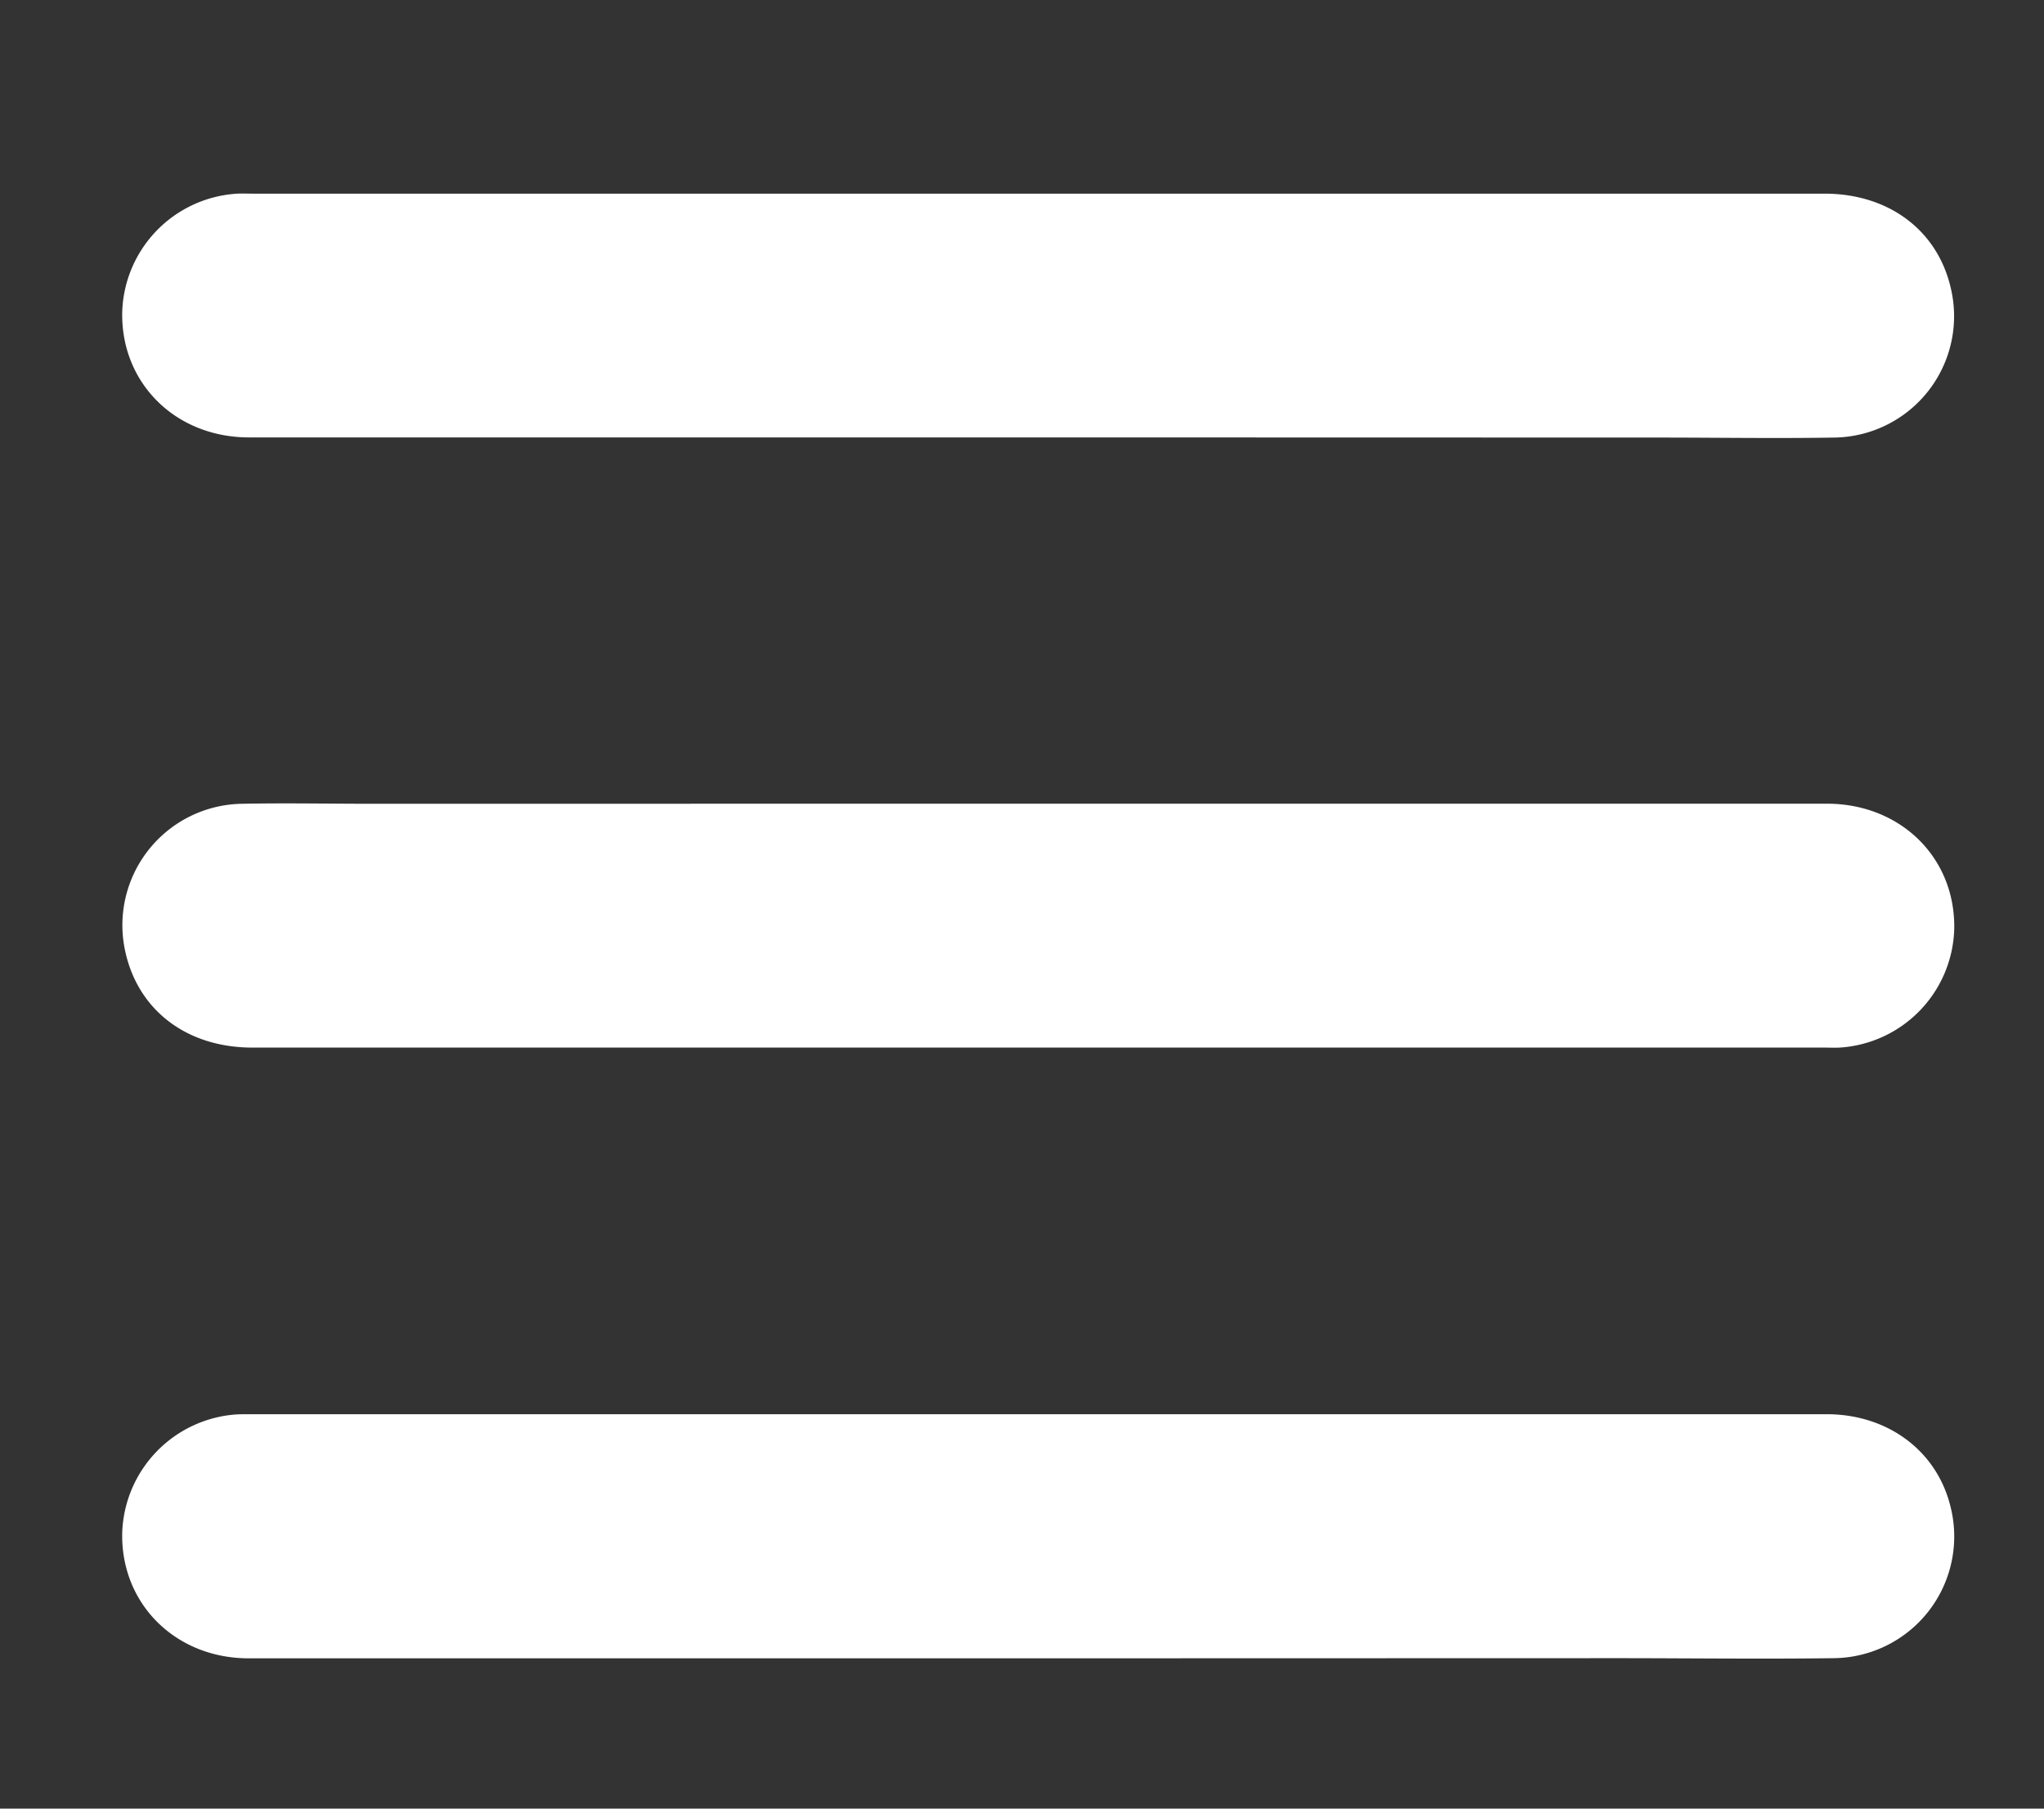
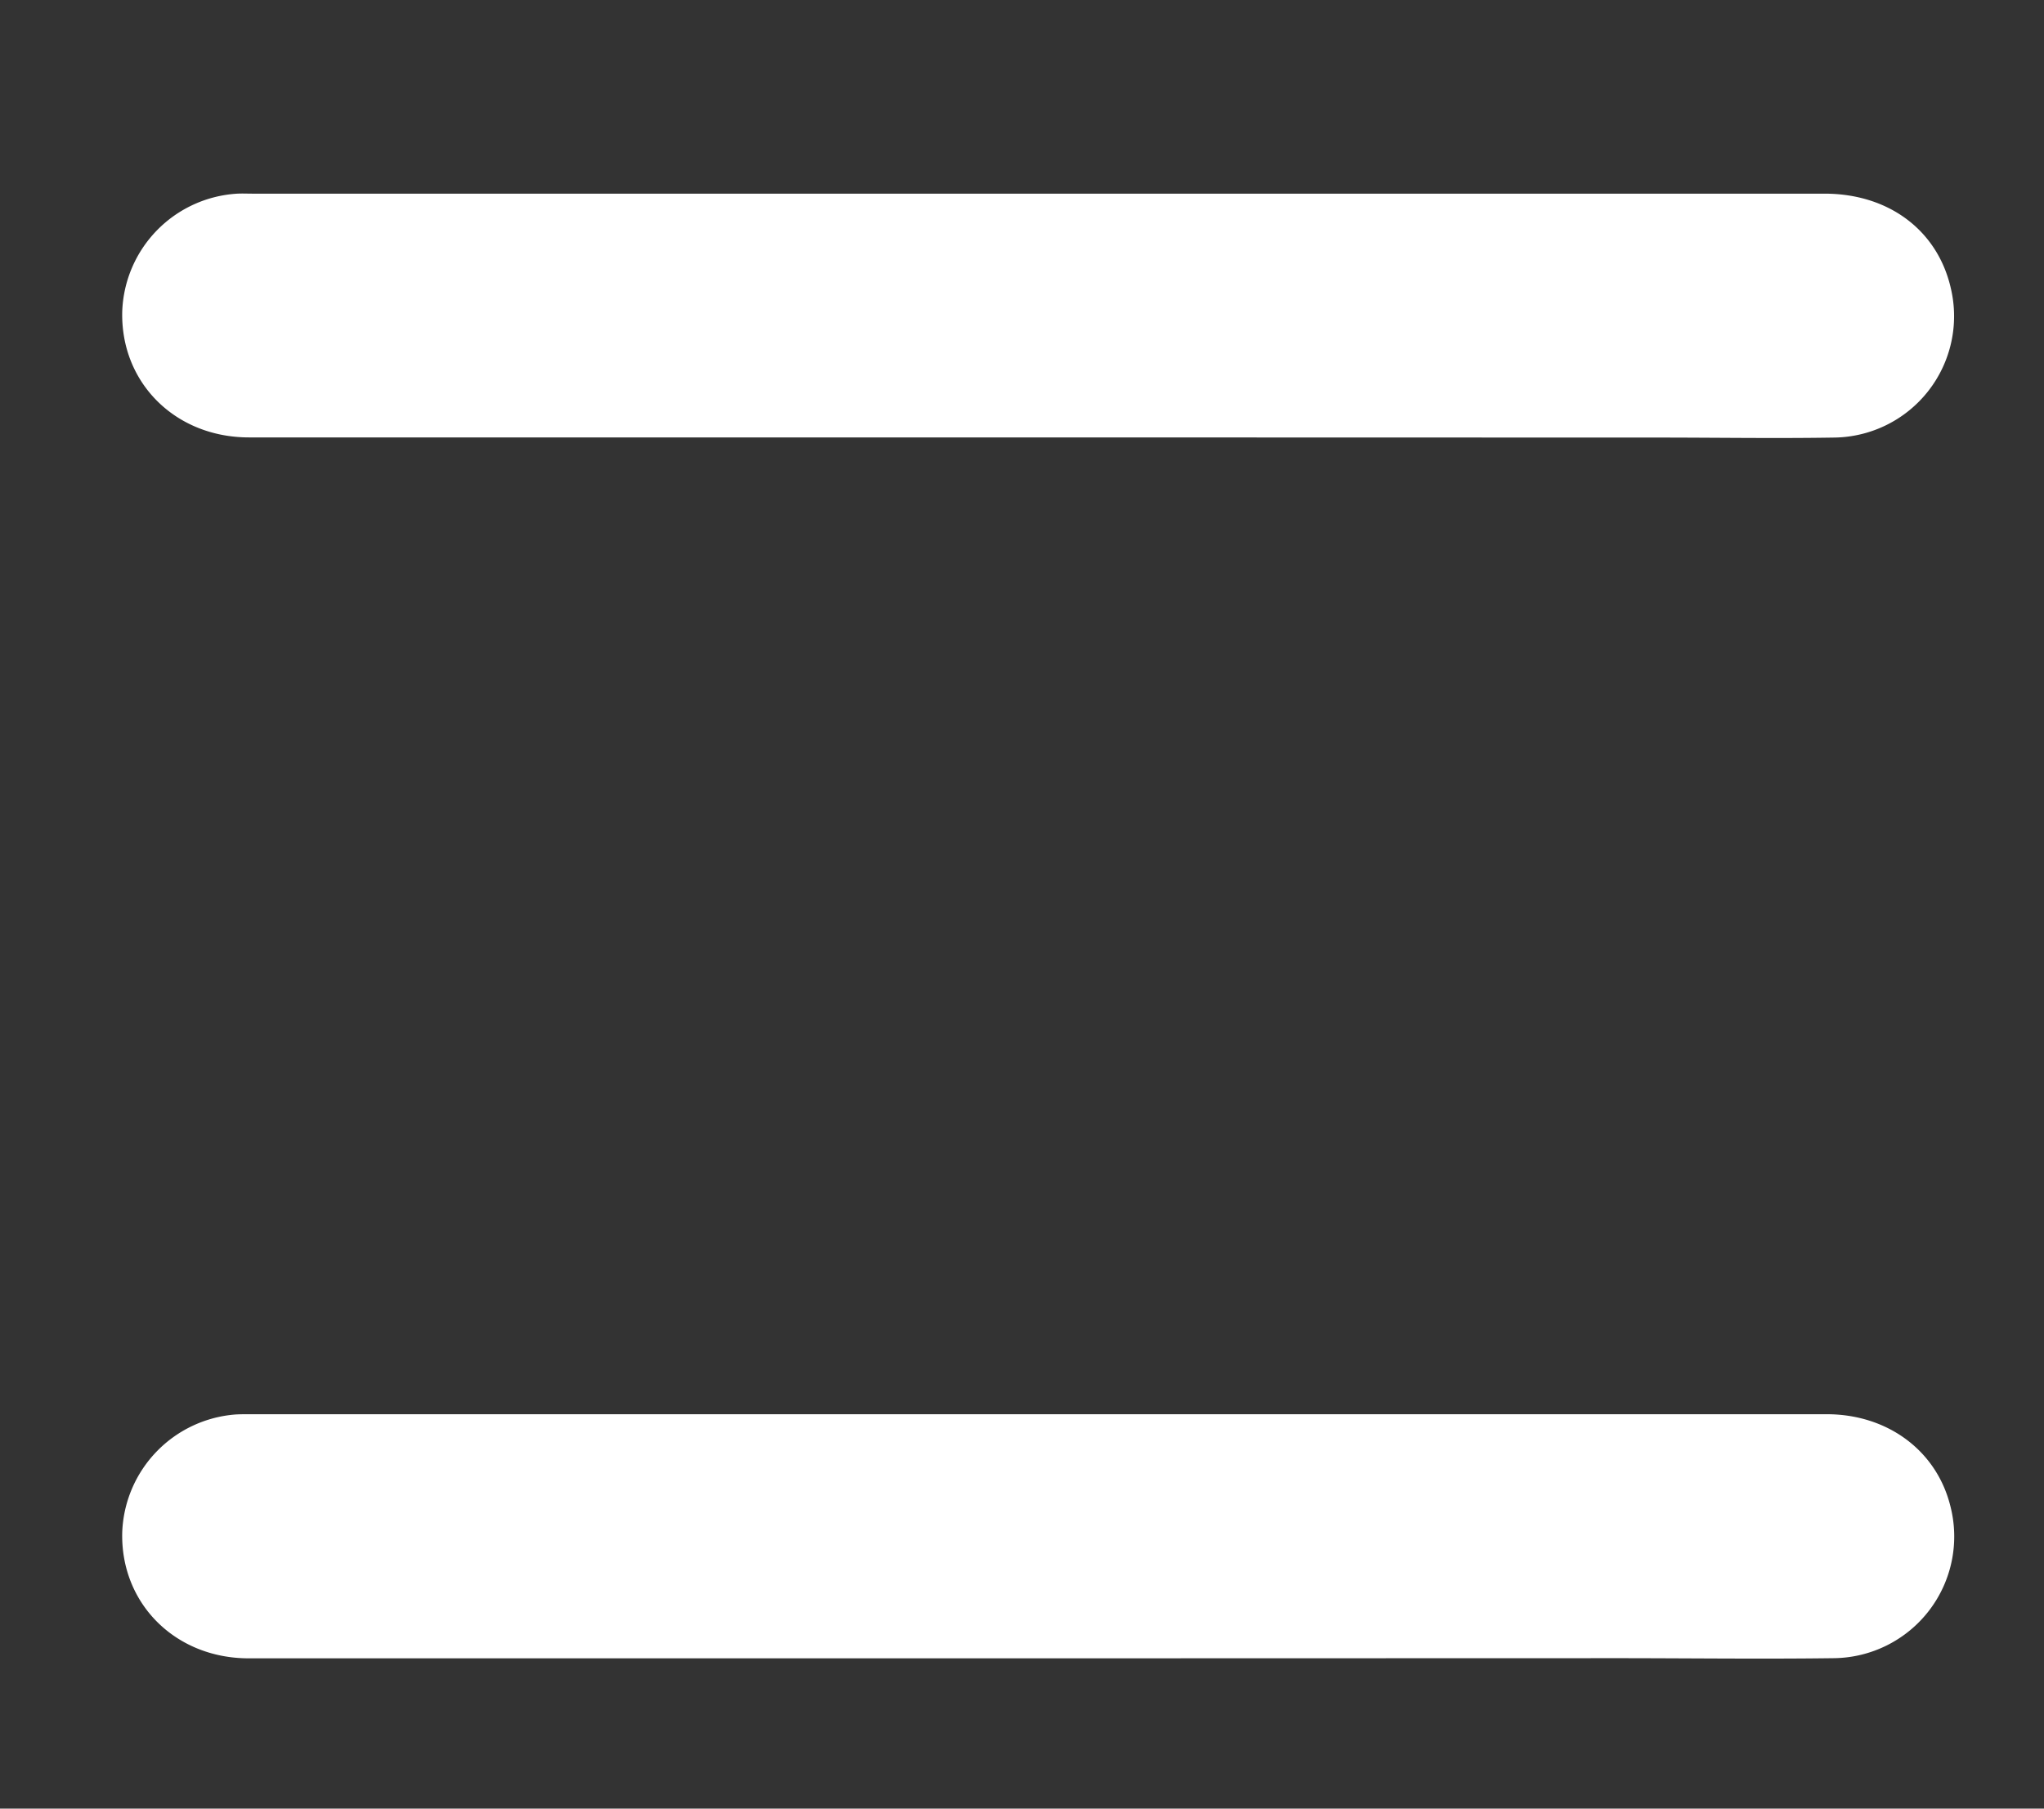
<svg xmlns="http://www.w3.org/2000/svg" id="Слой_1" data-name="Слой 1" viewBox="0 0 401 354.89">
  <rect x="0" y="0" width="401" height="354.89" fill="#333333" stroke="none" />
  <defs>
    <style>.cls-1{fill:#fff;}</style>
  </defs>
  <path class="cls-1" d="M203.41,85.83q-77.28,0-154.56,0c-14.46,0-25.2-10.74-24.87-24.67A24,24,0,0,1,46.56,38c1-.05,2,0,3,0q154.19,0,308.38,0c12.61,0,22.19,7.21,24.78,18.56a23.82,23.82,0,0,1-22.86,29.3c-11.6.19-23.21,0-34.81,0Z" />
-   <path class="cls-1" d="M203.83,157.7q77.28,0,154.56,0c14.52,0,25.26,10.65,25,24.57a24,24,0,0,1-22.48,23.29c-1,.05-2,0-3,0H49.51c-12.81,0-22.39-7.27-24.93-18.84a23.83,23.83,0,0,1,22.81-29c8.61-.17,17.22,0,25.83,0Z" />
  <path class="cls-1" d="M203.73,325.4q-77.47,0-154.94,0c-14.43,0-25.17-10.8-24.81-24.73a24.07,24.07,0,0,1,22.26-23.12c.87-.05,1.75-.05,2.62-.05q154.76,0,309.5,0c11.93,0,21.49,7.11,24.23,17.87a23.88,23.88,0,0,1-22.8,30c-14.34.19-28.69,0-43,0Z" />
</svg>